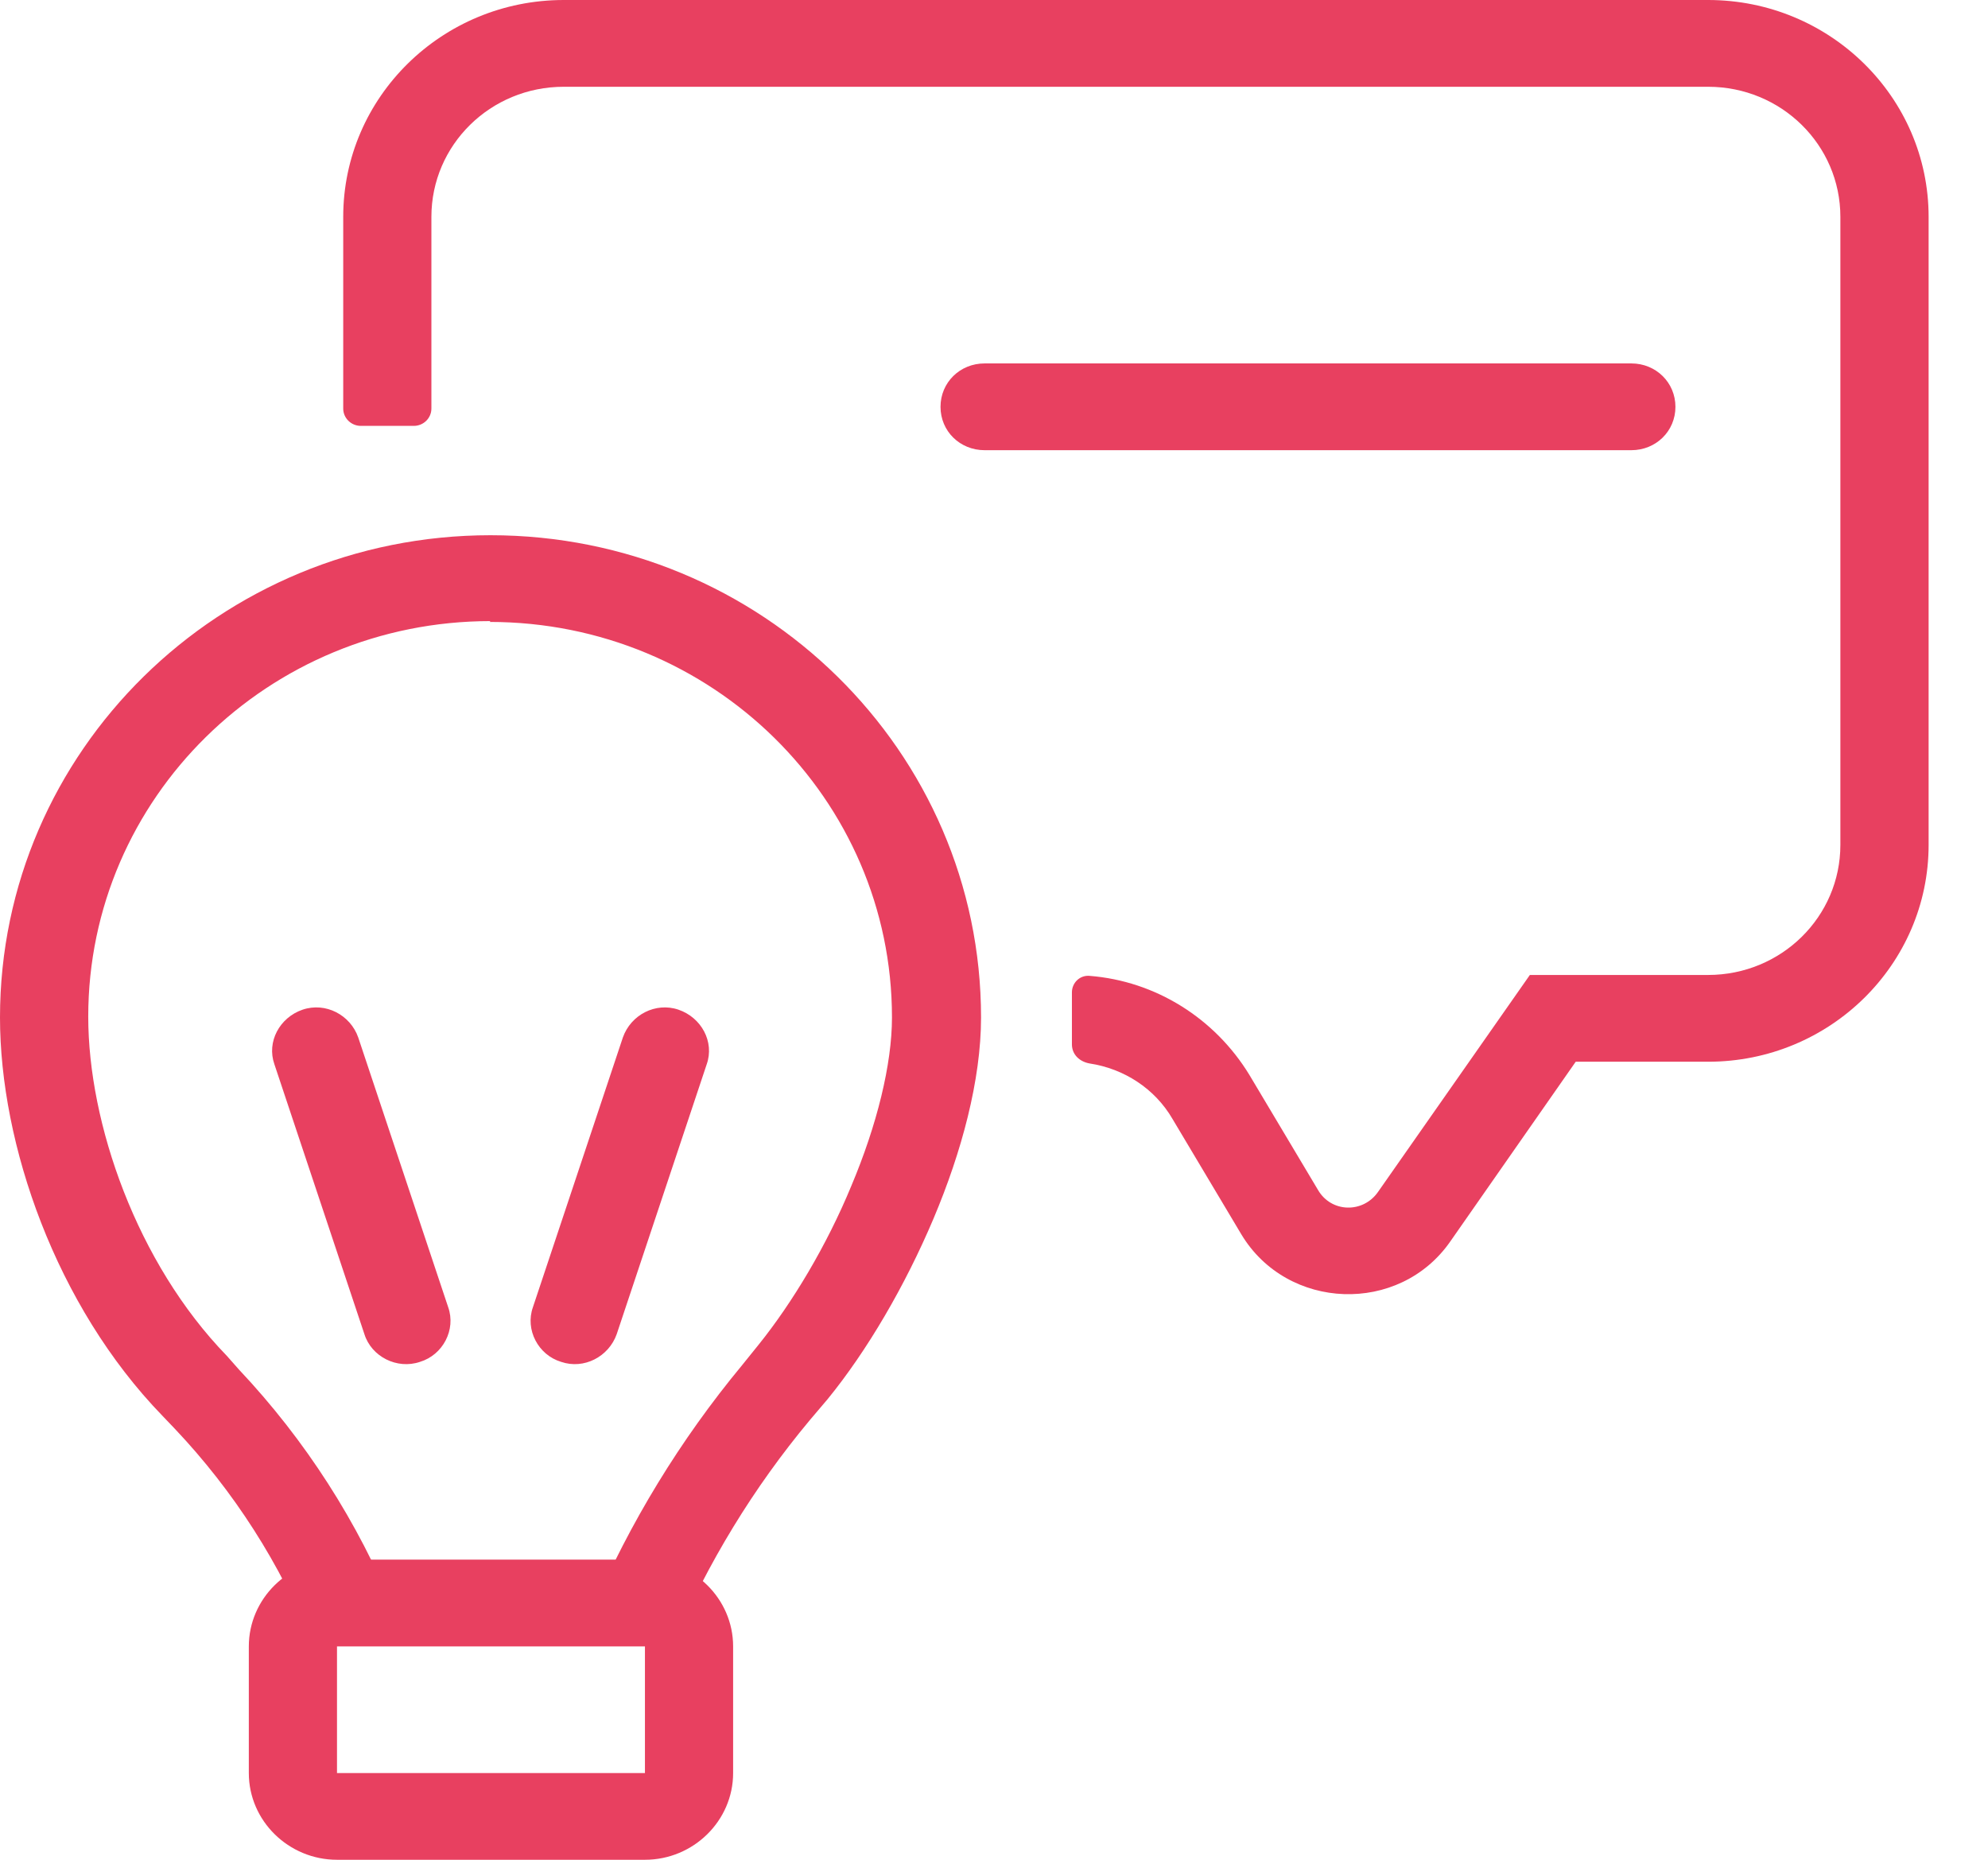
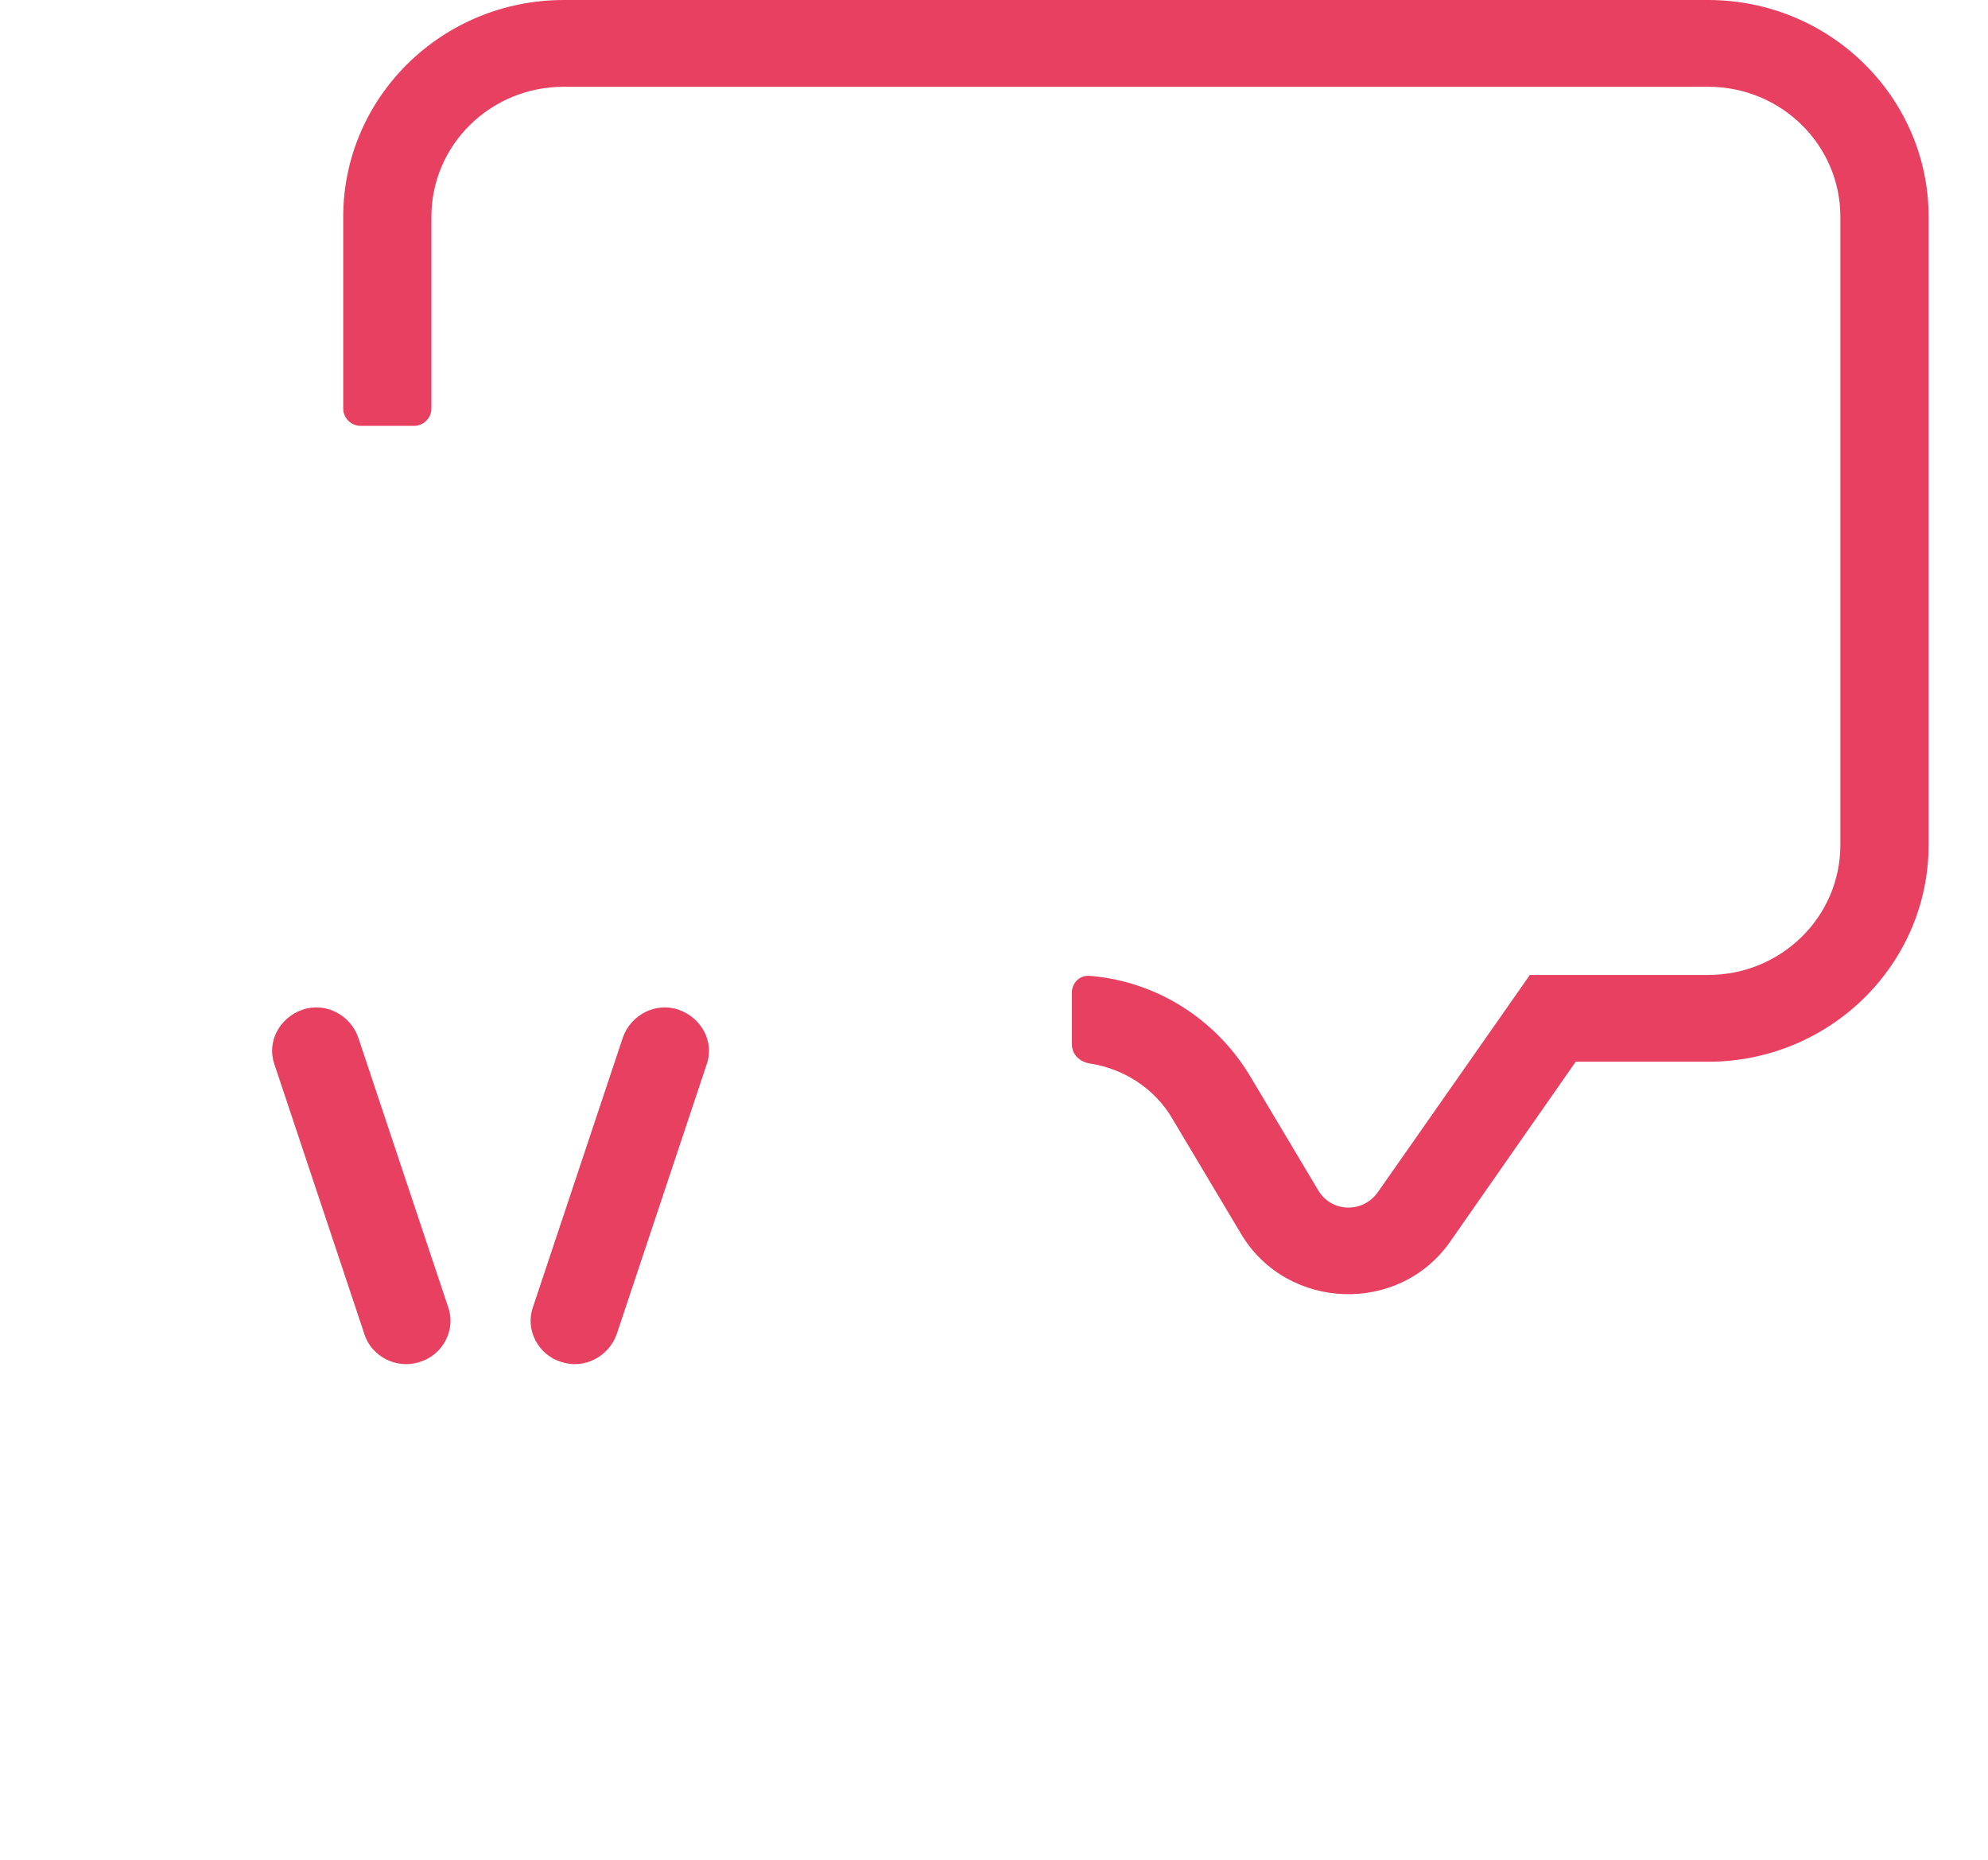
<svg xmlns="http://www.w3.org/2000/svg" width="31" height="29" viewBox="0 0 31 29" fill="none">
-   <path fill-rule="evenodd" clip-rule="evenodd" d="M10.057 25.673H5.255V27.648H10.057V25.673ZM5.255 24.32C4.499 24.32 3.88 24.929 3.88 25.673V27.648C3.88 28.391 4.499 29 5.255 29H10.057C10.813 29 11.432 28.391 11.432 27.648V25.673C11.432 24.929 10.813 24.32 10.057 24.32H5.255Z" fill="#E84060" />
-   <path fill-rule="evenodd" clip-rule="evenodd" d="M7.649 9.685C4.182 9.685 1.376 12.444 1.376 15.853C1.376 17.516 2.132 19.694 3.536 21.141L3.728 21.358C4.76 22.453 5.586 23.738 6.15 25.131L4.87 25.632C4.375 24.388 3.646 23.251 2.724 22.277L2.531 22.075C0.867 20.357 0 17.841 0 15.866C0 11.714 3.426 8.346 7.649 8.346C11.873 8.346 15.298 11.714 15.298 15.866C15.298 16.84 14.996 17.963 14.556 19.004C14.115 20.046 13.524 21.06 12.905 21.818L12.63 22.142C11.749 23.197 11.034 24.374 10.497 25.632L9.231 25.118C9.823 23.738 10.607 22.453 11.57 21.29L11.832 20.965C12.354 20.316 12.891 19.424 13.276 18.49C13.675 17.543 13.909 16.596 13.909 15.866C13.909 12.457 11.102 9.698 7.635 9.698L7.649 9.685Z" fill="#E84060" />
  <path fill-rule="evenodd" clip-rule="evenodd" d="M4.719 15.744C5.077 15.623 5.462 15.825 5.586 16.177L6.989 20.384C7.113 20.735 6.906 21.128 6.549 21.236C6.191 21.358 5.792 21.155 5.682 20.803L4.279 16.596C4.155 16.245 4.361 15.866 4.719 15.744Z" fill="#E84060" />
  <path fill-rule="evenodd" clip-rule="evenodd" d="M10.579 15.744C10.222 15.623 9.837 15.825 9.713 16.177L8.31 20.384C8.186 20.735 8.392 21.128 8.75 21.236C9.107 21.358 9.493 21.155 9.617 20.803L11.02 16.596C11.144 16.245 10.937 15.866 10.579 15.744Z" fill="#E84060" />
  <path fill-rule="evenodd" clip-rule="evenodd" d="M5.352 3.382C5.352 1.515 6.893 0 8.791 0H26.635C28.533 0 30.074 1.515 30.074 3.382V13.174C30.074 15.041 28.533 16.556 26.635 16.556H24.571L22.617 19.356C21.82 20.506 20.072 20.438 19.357 19.248L18.284 17.449C18.009 16.975 17.527 16.664 16.991 16.583C16.839 16.556 16.715 16.448 16.715 16.285V15.474C16.715 15.325 16.839 15.203 16.991 15.217C18.022 15.298 18.944 15.88 19.481 16.759L20.554 18.558C20.76 18.91 21.255 18.923 21.489 18.585L23.856 15.203H26.635C27.776 15.203 28.698 14.297 28.698 13.174V3.382C28.698 2.259 27.776 1.353 26.635 1.353H8.791C7.649 1.353 6.727 2.259 6.727 3.382V6.371C6.727 6.52 6.604 6.641 6.452 6.641H5.627C5.476 6.641 5.352 6.52 5.352 6.371V3.382Z" fill="#E84060" />
-   <path fill-rule="evenodd" clip-rule="evenodd" d="M14.666 6.344C14.666 5.965 14.968 5.667 15.354 5.667H25.438C25.823 5.667 26.126 5.965 26.126 6.344C26.126 6.723 25.823 7.02 25.438 7.02H15.354C14.968 7.02 14.666 6.723 14.666 6.344Z" fill="#E84060" />
</svg>